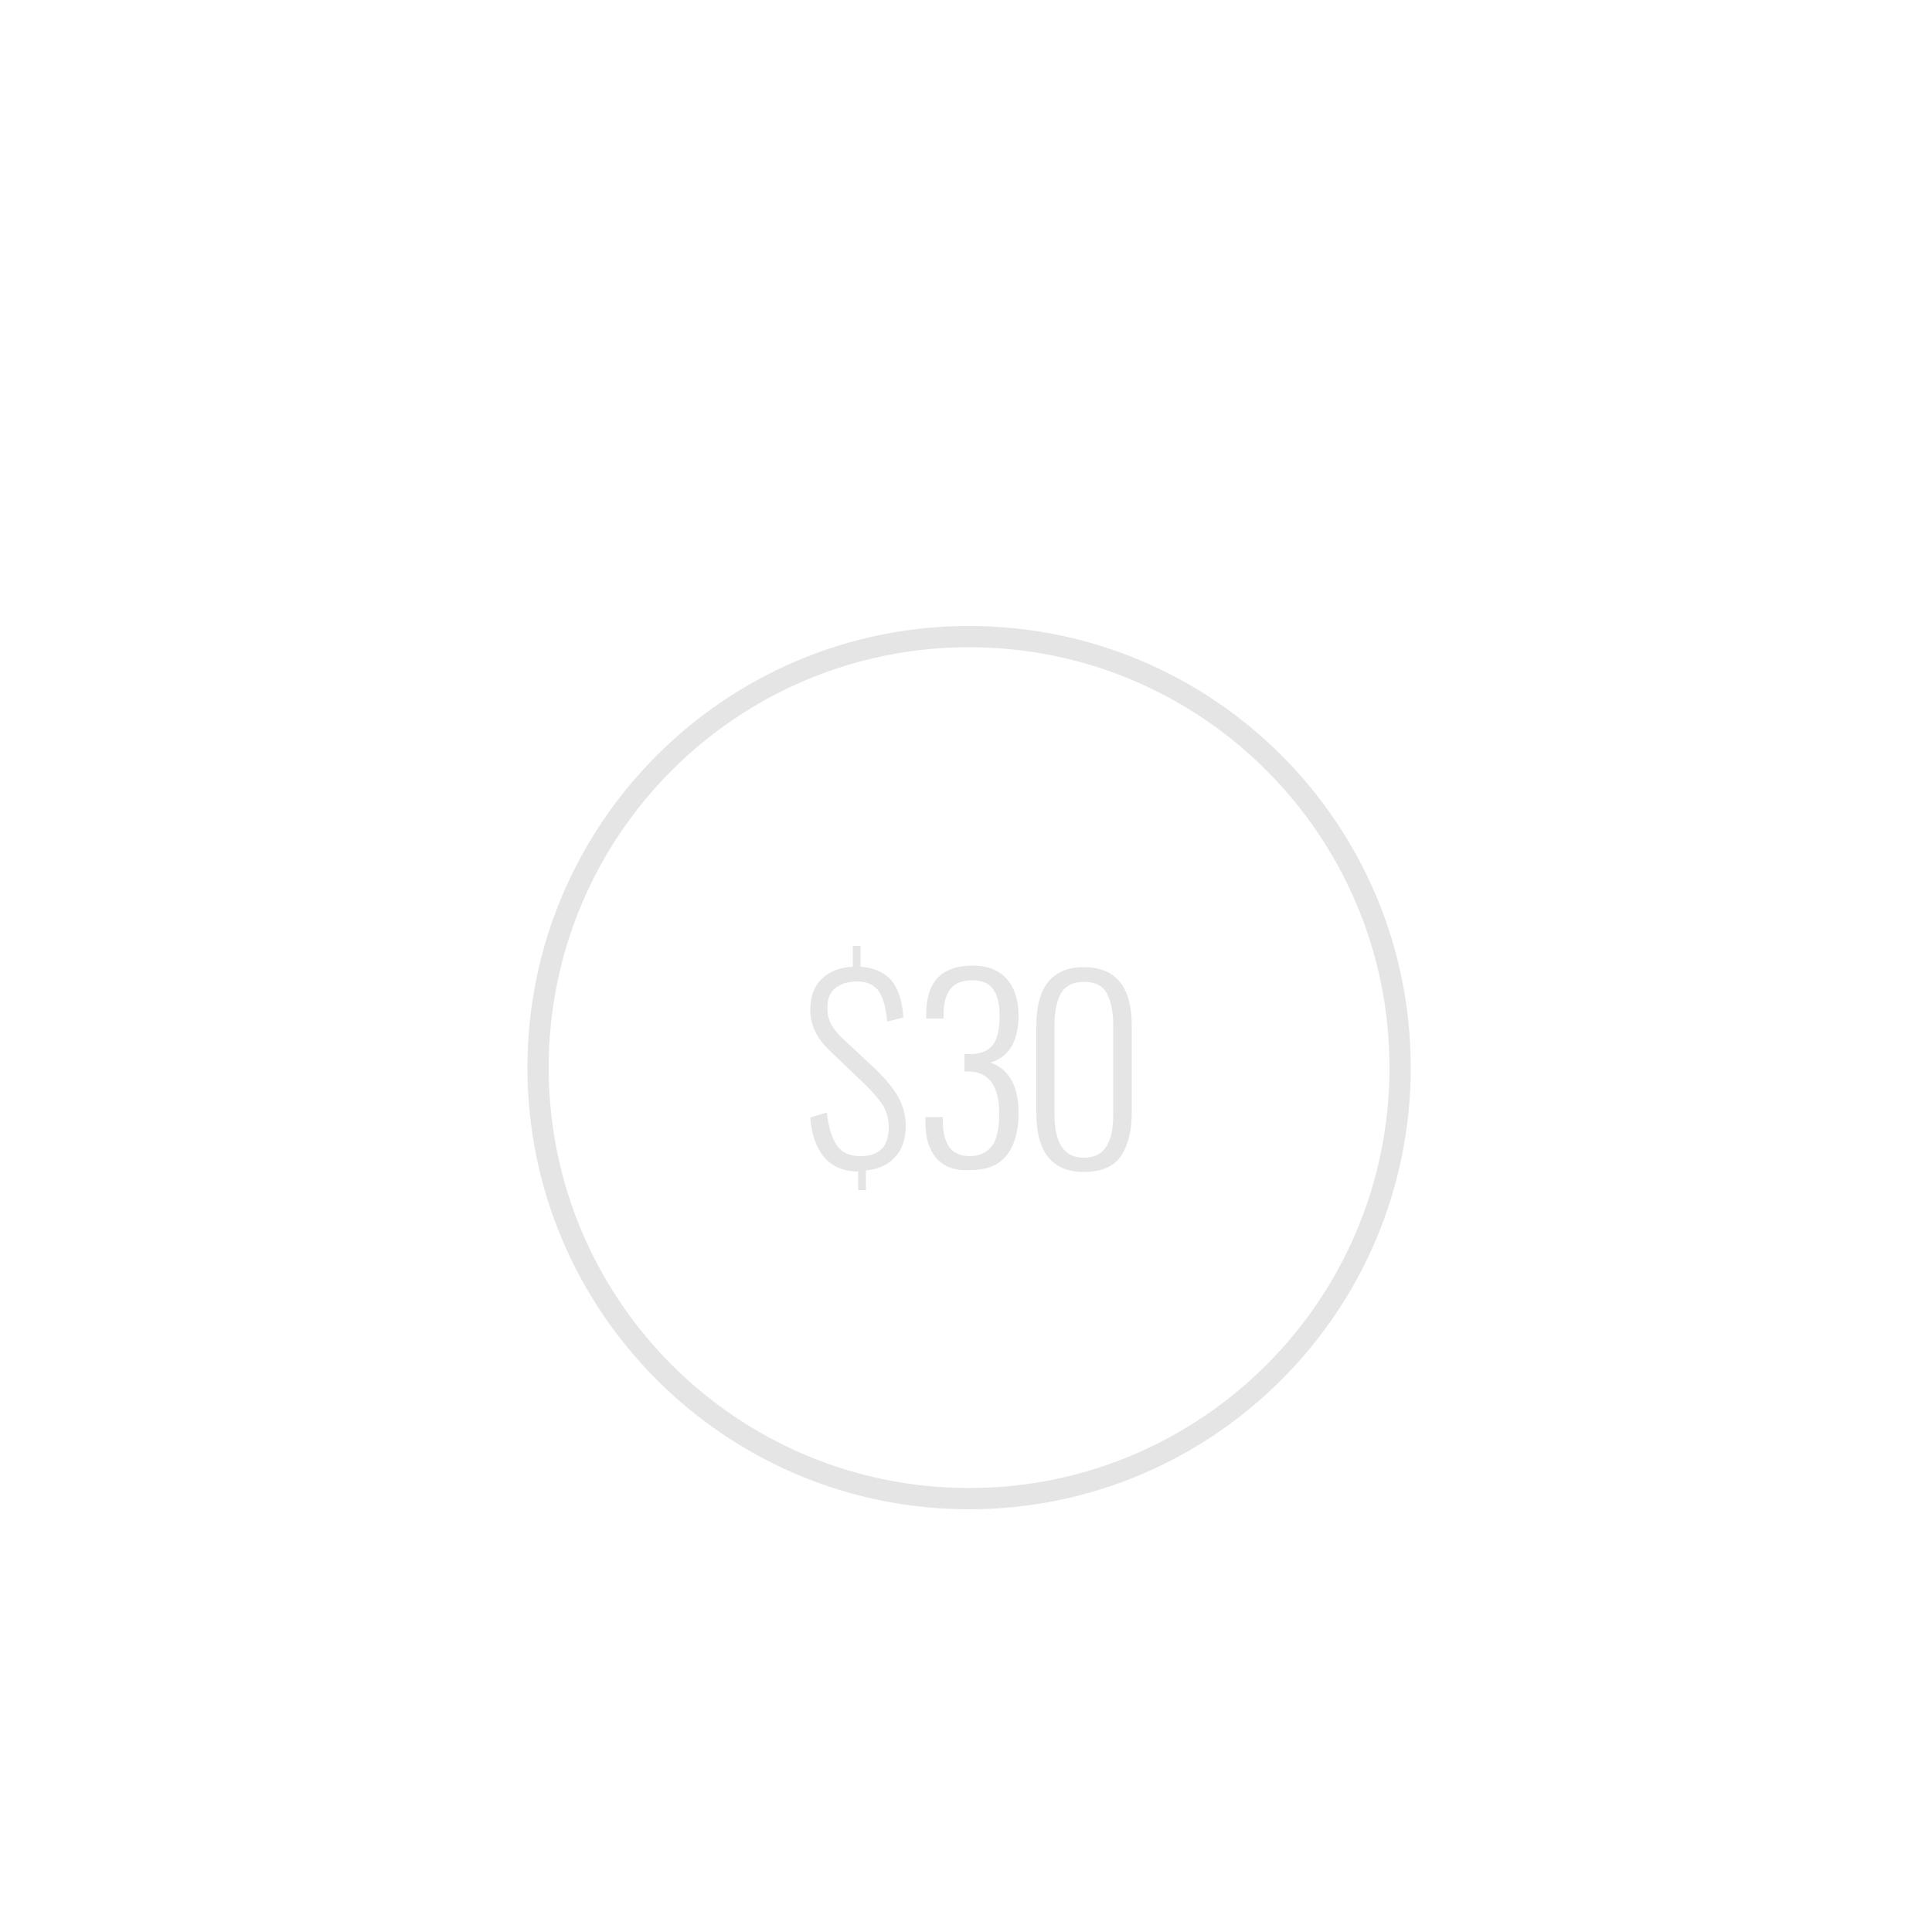
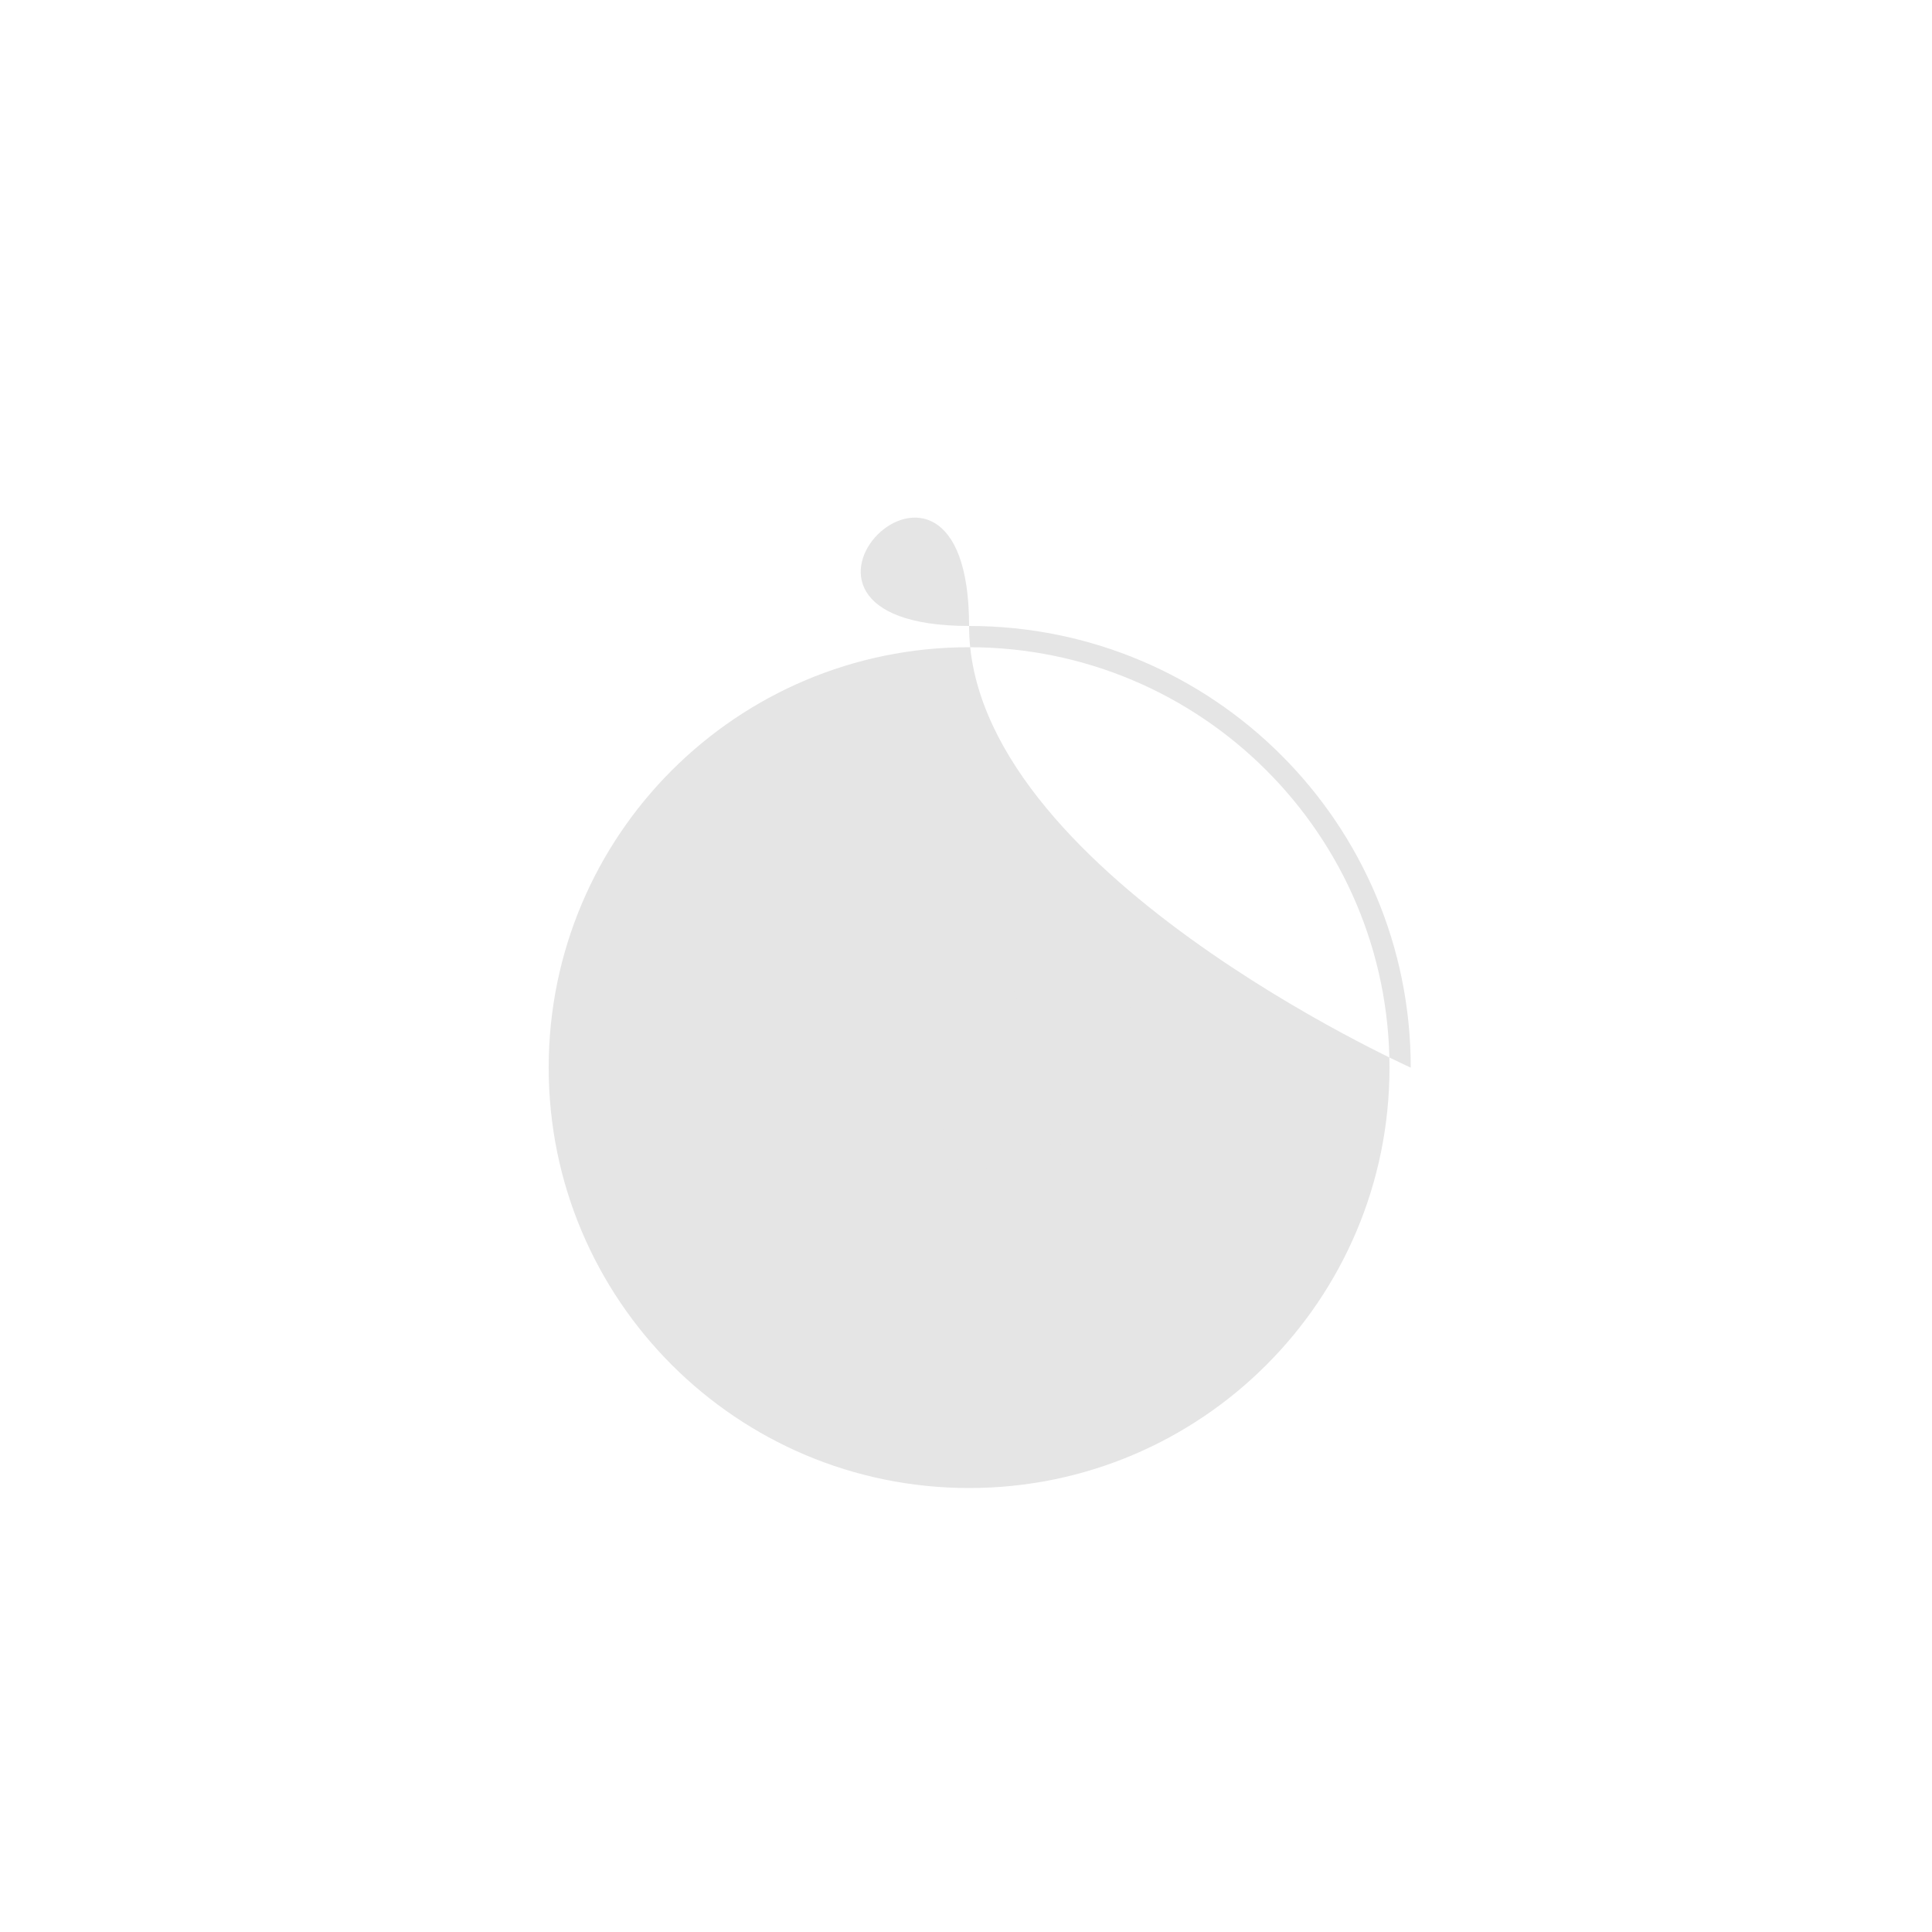
<svg xmlns="http://www.w3.org/2000/svg" version="1.1" id="Layer_1" x="0px" y="0px" viewBox="0 0 500 500" style="enable-background:new 0 0 500 500;" xml:space="preserve">
  <style type="text/css">
	.st0{fill:#E5E5E5;}
</style>
  <g>
-     <path class="st0" d="M365.1,276.3c0,63.1-51.2,114.3-114.3,114.3s-114.3-51.2-114.3-114.3S187.7,162,250.8,162   S365.1,213.1,365.1,276.3z M250.8,167.5c-60.1,0-108.8,48.7-108.8,108.8s48.7,108.8,108.8,108.8s108.8-48.7,108.8-108.8   S310.9,167.5,250.8,167.5z" />
+     <path class="st0" d="M365.1,276.3s-114.3-51.2-114.3-114.3S187.7,162,250.8,162   S365.1,213.1,365.1,276.3z M250.8,167.5c-60.1,0-108.8,48.7-108.8,108.8s48.7,108.8,108.8,108.8s108.8-48.7,108.8-108.8   S310.9,167.5,250.8,167.5z" />
  </g>
-   <path class="st0" d="M222.3,303.2c-4,0-7-1.3-9.1-3.8c-2-2.5-3.2-5.9-3.5-10.2l4.3-1.3c0.4,3.7,1.2,6.5,2.5,8.4  c1.3,2,3.3,2.9,6.2,2.9c4.9,0,7.3-2.5,7.3-7.5c0-2.1-0.5-4-1.5-5.6s-2.6-3.5-4.8-5.6l-9.2-8.8c-1.6-1.6-2.8-3.2-3.6-4.9  c-0.8-1.7-1.2-3.5-1.2-5.5c0-3.4,1-6.1,3-8s4.7-3,8-3.1v-5.4h2v5.4c3.4,0.2,6,1.4,7.9,3.4c1.8,2.1,2.9,5.3,3.2,9.7l-4.2,1.1  c-0.3-3.5-1-6-2.1-7.8c-1.2-1.7-3.1-2.6-5.7-2.6c-2.3,0-4.2,0.6-5.6,1.7c-1.4,1.1-2.1,2.8-2.1,5.2c0,1.4,0.3,2.7,0.8,3.8  c0.6,1.2,1.5,2.4,2.8,3.7l9.2,8.6c2.3,2.3,4.2,4.5,5.5,6.8s2,4.8,2,7.5c0,3.5-0.9,6.2-2.8,8.2c-1.8,2-4.3,3.1-7.5,3.4v5.1h-2v-4.8  L222.3,303.2L222.3,303.2z" />
  <path class="st0" d="M268.2,288v-22.5c0-10.1,4.1-15.2,12.3-15.2c8.3,0,12.4,5.1,12.4,15.2V288c0,4.8-1,8.6-2.9,11.3  c-1.9,2.7-5.1,4-9.5,4C272.3,303.3,268.2,298.2,268.2,288z M286.4,296.6c1.2-2,1.7-4.7,1.7-8.2v-23.2c0-3.5-0.6-6.2-1.7-8.2  s-3.1-2.9-5.9-2.9s-4.7,1-5.9,2.9c-1.1,2-1.7,4.7-1.7,8.2v23.2c0,7.5,2.5,11.2,7.6,11.2C283.3,299.6,285.2,298.6,286.4,296.6z" />
  <path class="st0" d="M242.3,299.7c-1.9-2.2-2.8-5.3-2.8-9.3v-1.3h4.5v1.1c0,2.9,0.6,5.1,1.7,6.7c1.1,1.5,2.8,2.3,5.3,2.3  c2.5,0,4.4-0.9,5.7-2.6c1.3-1.7,1.9-4.5,1.9-8.3c0-7.2-2.6-10.8-7.7-11h-1.3v-4.5h1.3c2.8,0,4.8-0.8,6-2.3c1.2-1.5,1.8-4.1,1.8-7.6  c0-2.9-0.5-5.2-1.6-6.8c-1.1-1.6-2.9-2.4-5.4-2.4c-2.6,0-4.5,0.7-5.7,2.2c-1.2,1.5-1.8,3.7-1.8,6.8v0.9h-4.5v-1.2  c0-8.3,4-12.5,12-12.5c4,0,6.9,1.2,8.9,3.5c2,2.3,3,5.5,3,9.4c0,3.5-0.7,6.3-2,8.3c-1.3,2-3.1,3.3-5.4,3.9c2.1,0.6,3.9,1.9,5.3,4.1  c1.4,2.2,2.1,5.2,2.1,9c0,4.6-1,8.2-3,10.8c-2,2.6-5.1,3.9-9.3,3.9C247.1,303.1,244.2,301.9,242.3,299.7z" />
</svg>